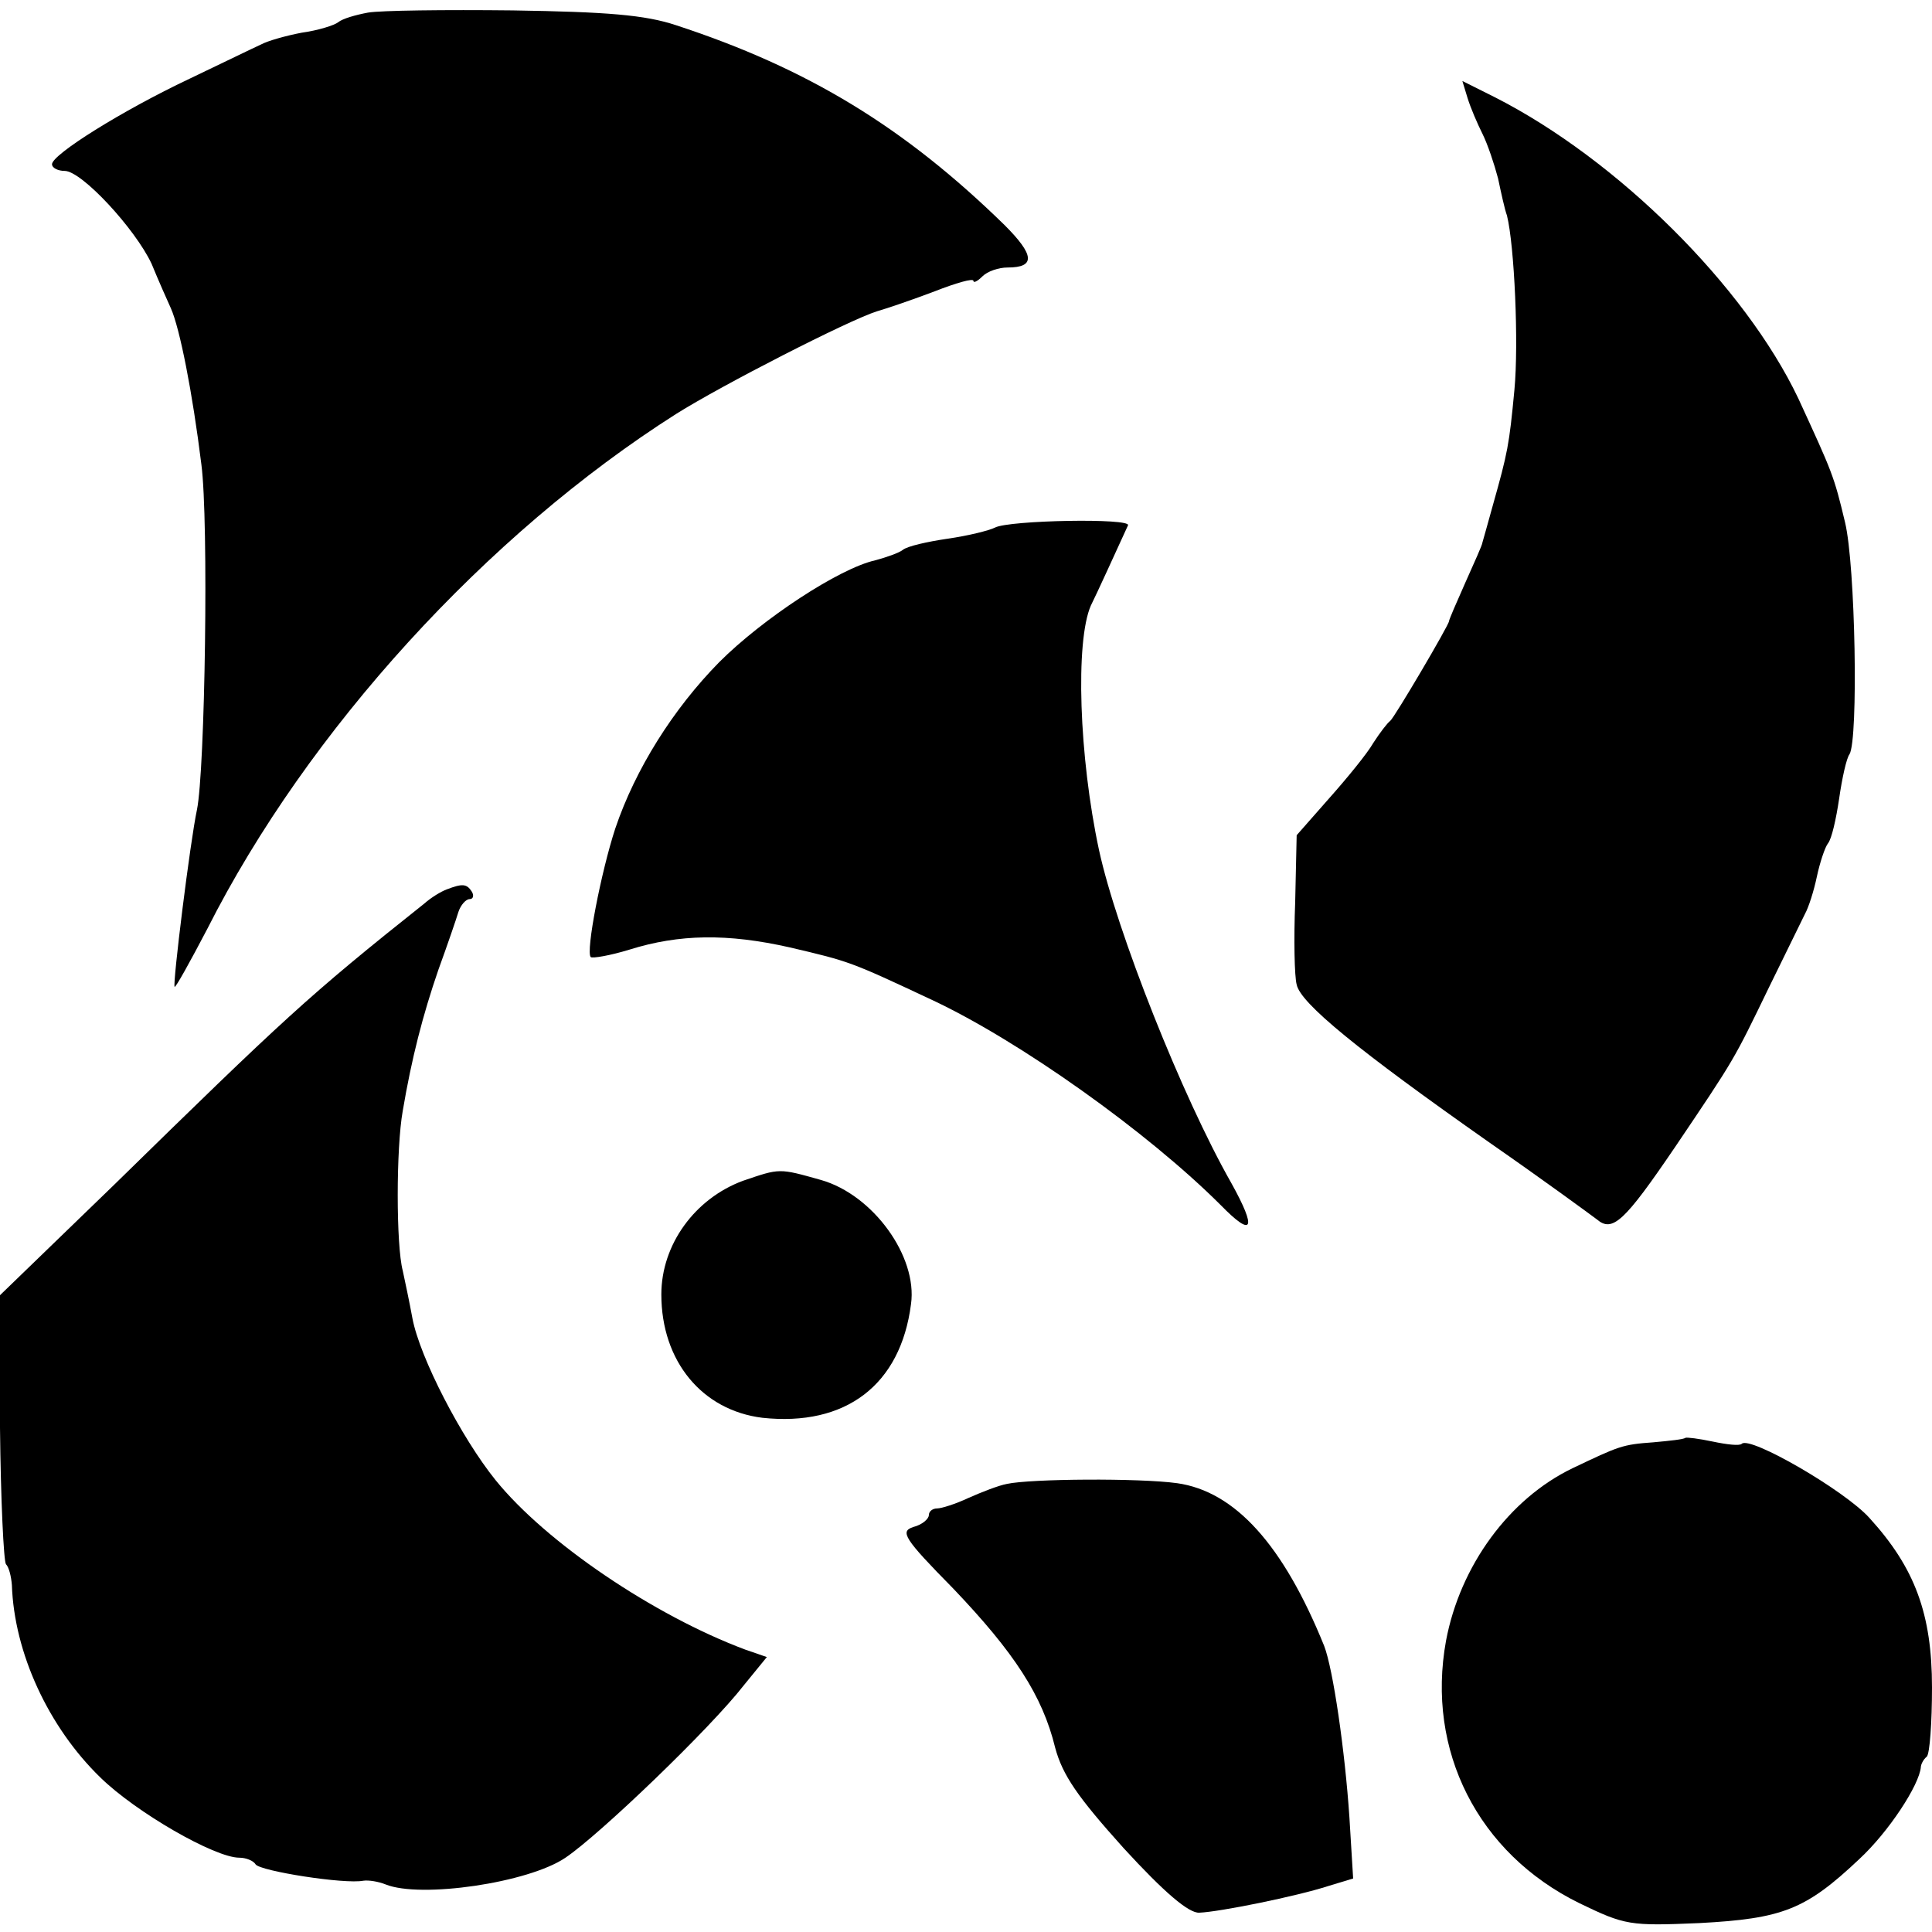
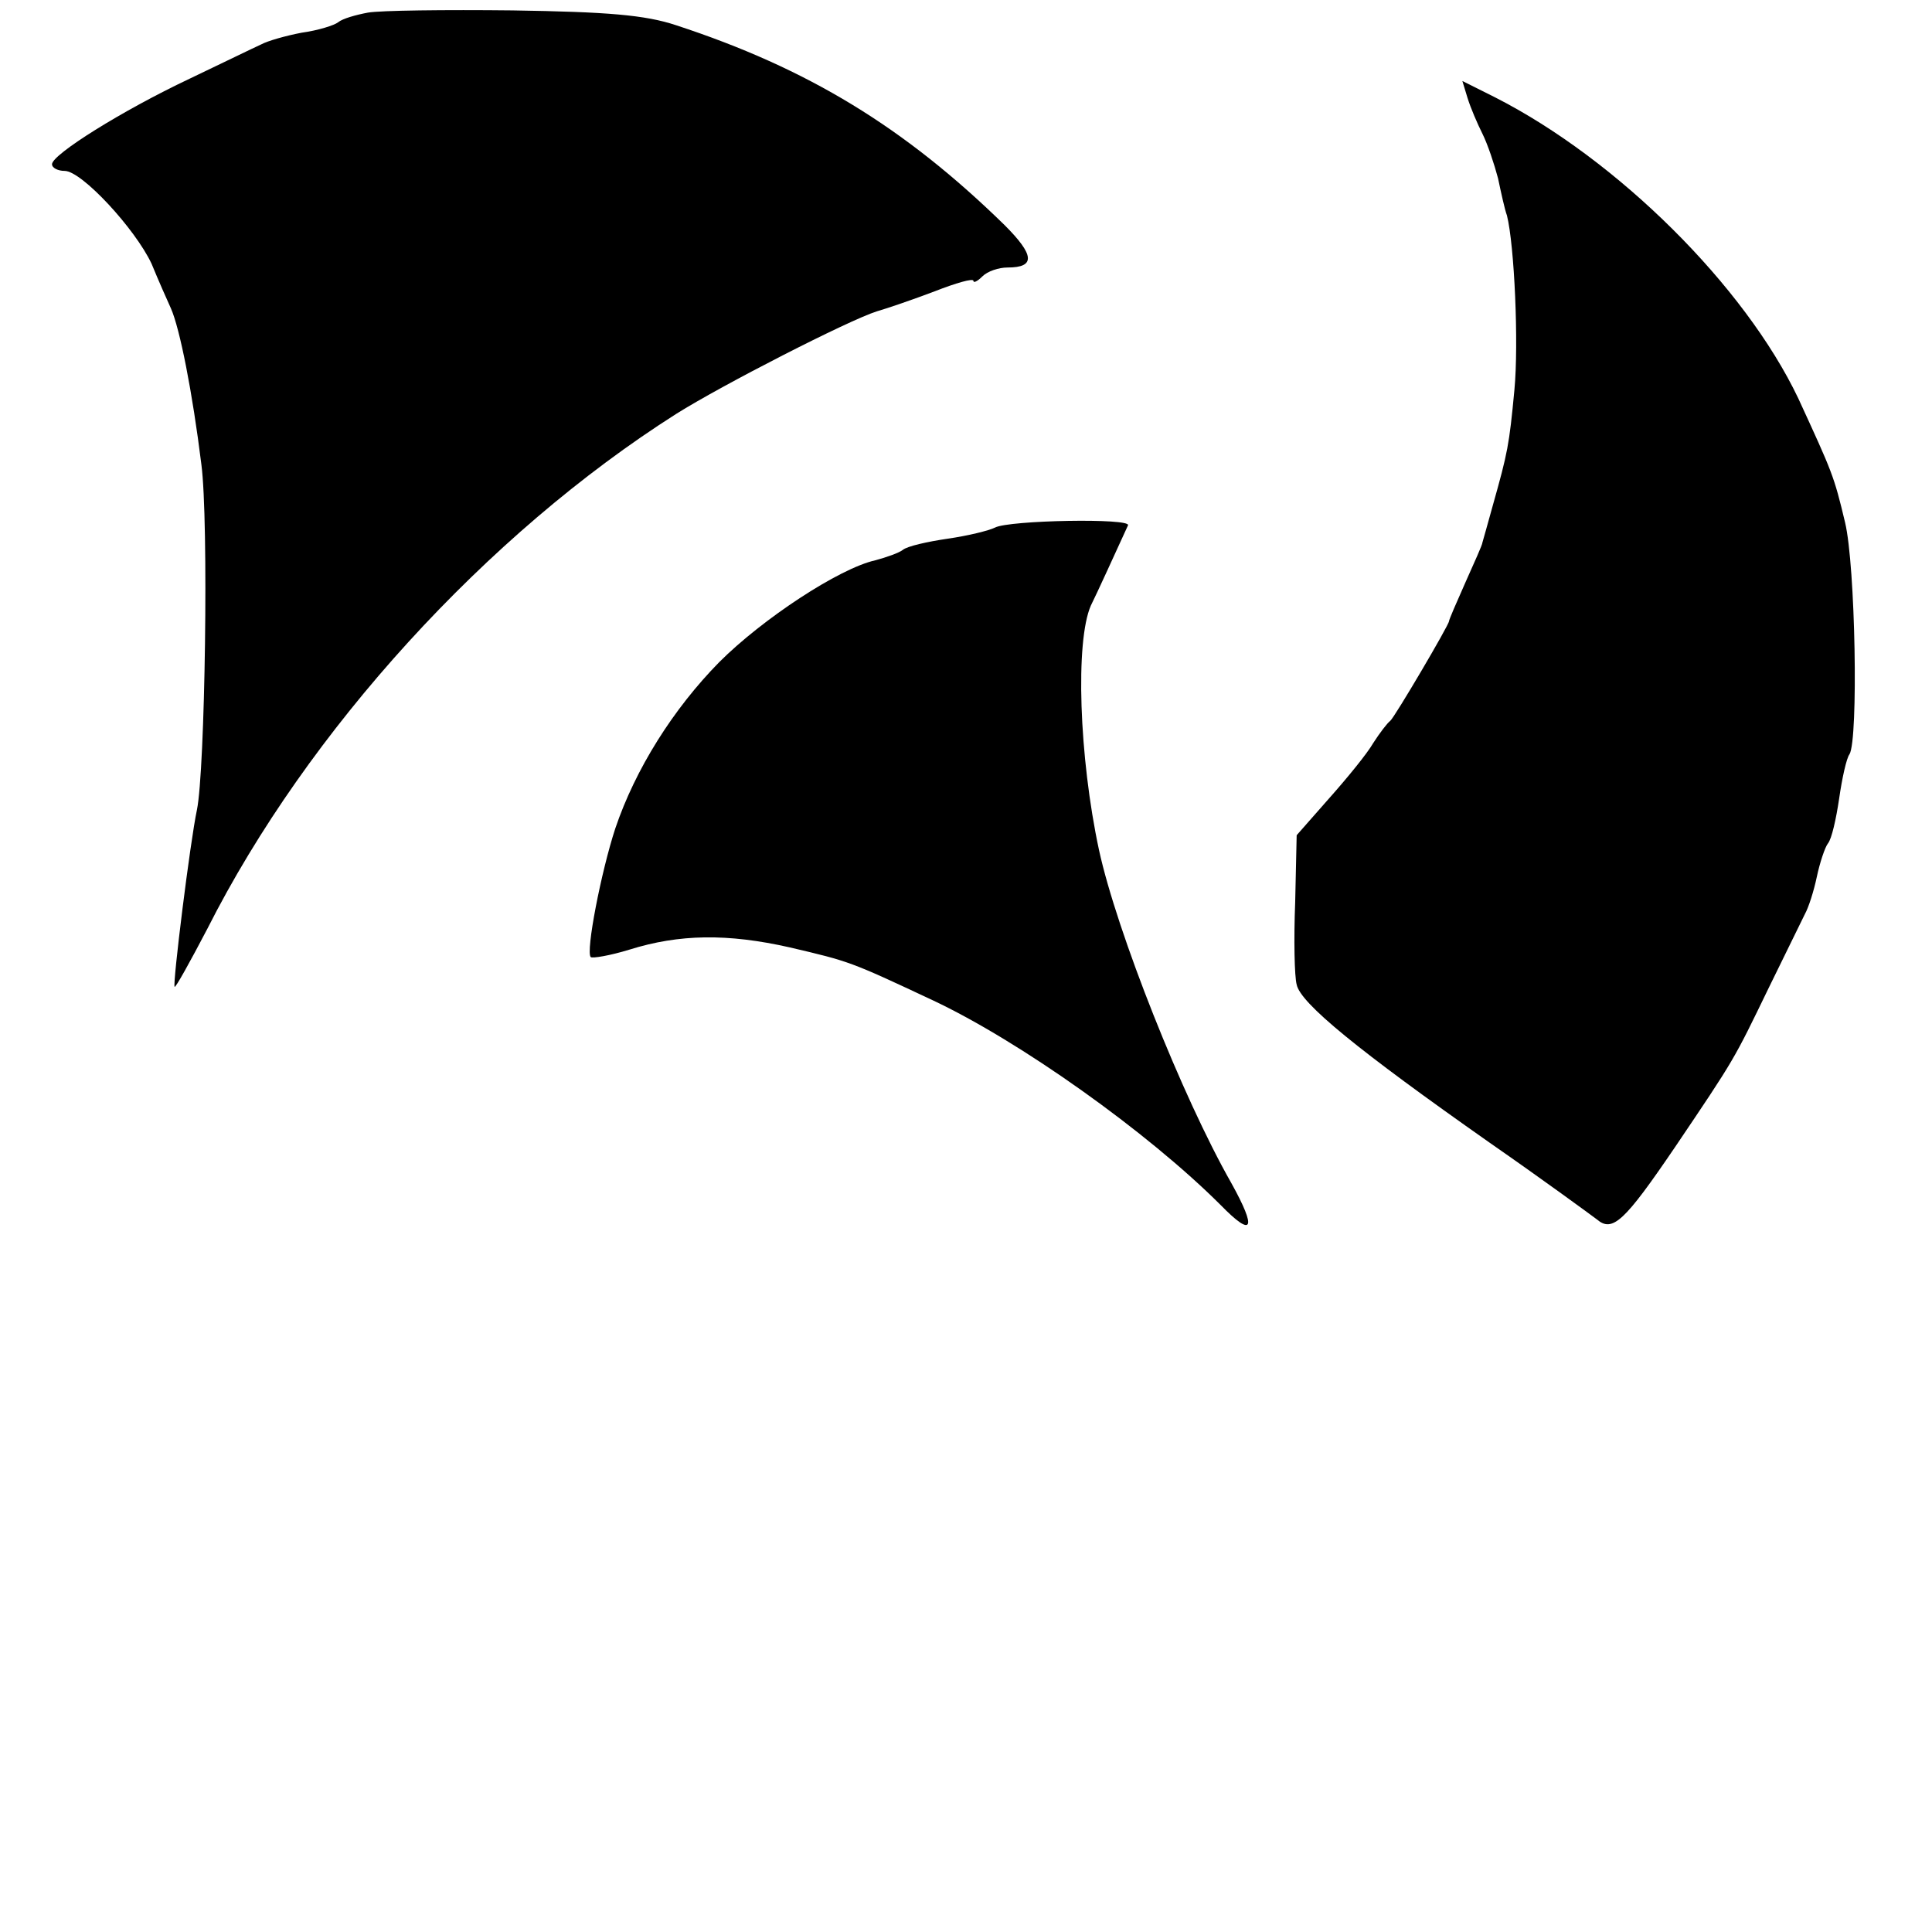
<svg xmlns="http://www.w3.org/2000/svg" version="1.0" width="260pt" height="260pt" viewBox="0 0 260 260" preserveAspectRatio="xMidYMid meet">
  <g transform="translate(0,260) scale(0.1,-0.1)" fill="#000000" stroke="none">
    <path d="M495 2583 c-16 -3 -34 -8 -40 -13 -5 -4 -27 -11 -49 -14 -21 -4 -46 -11 -55 -16 -9 -4 -52 -25 -96 -46 -91 -43 -185 -102 -185 -115 0 -5 8 -9 17 -9 23 0 95 -78 117 -125 9 -22 21 -49 26 -60 12 -27 29 -113 41 -210 10 -76 5 -412 -6 -465 -9 -42 -33 -235 -30 -238 1 -2 21 34 44 78 135 267 376 531 631 693 62 39 232 126 270 138 14 4 49 16 78 27 28 11 52 18 52 14 0 -3 5 -1 12 6 7 7 22 12 34 12 38 0 36 17 -4 57 -135 132 -265 211 -442 269 -42 14 -93 18 -220 20 -91 1 -178 0 -195 -3z" />
    <path d="M1975 2468 c4 -13 13 -34 20 -48 7 -14 16 -41 21 -60 4 -19 9 -42 12 -50 10 -40 16 -172 10 -235 -7 -74 -9 -84 -29 -155 -7 -25 -13 -47 -14 -50 0 -3 -11 -27 -23 -54 -12 -27 -22 -50 -22 -52 0 -5 -73 -129 -79 -134 -4 -3 -14 -16 -23 -30 -8 -14 -35 -47 -59 -74 l-44 -50 -2 -90 c-2 -50 -1 -100 2 -111 5 -25 82 -88 260 -213 72 -50 136 -97 144 -103 21 -18 37 -3 105 97 81 120 79 117 126 214 23 47 45 92 49 100 5 9 12 31 16 50 4 19 11 40 15 45 5 6 11 33 15 60 4 28 10 55 14 60 12 20 8 254 -6 312 -15 63 -17 67 -63 167 -72 151 -243 321 -408 405 l-44 22 7 -23z" />
    <path d="M1339 1890 c-8 -4 -36 -11 -64 -15 -27 -4 -54 -10 -60 -15 -5 -4 -22 -10 -37 -14 -49 -11 -152 -79 -210 -137 -62 -63 -113 -144 -140 -224 -19 -58 -40 -166 -33 -173 2 -2 26 2 52 10 67 21 132 22 216 3 81 -19 81 -19 192 -71 117 -55 289 -177 388 -276 43 -44 49 -33 14 30 -66 116 -154 338 -178 448 -27 126 -32 281 -11 329 8 16 34 73 50 108 5 10 -160 7 -179 -3z" />
-     <path d="M601 1403 c-8 -3 -21 -11 -30 -19 -156 -124 -189 -155 -418 -379 l-154 -149 1 -177 c1 -98 5 -180 8 -184 4 -4 7 -16 8 -28 3 -91 49 -191 119 -259 48 -47 154 -108 187 -108 9 0 19 -4 22 -9 6 -9 120 -27 145 -22 7 1 20 -1 30 -5 47 -19 192 2 242 36 46 31 195 174 240 232 l31 38 -29 10 c-123 46 -268 144 -336 228 -46 57 -102 165 -112 218 -4 22 -10 50 -13 64 -9 34 -9 165 0 215 12 71 27 129 48 190 12 33 24 68 27 78 3 9 10 17 15 17 5 0 6 5 3 10 -7 11 -13 11 -34 3z" />
-     <path d="M1000 1011 c-65 -24 -110 -86 -110 -153 0 -90 55 -156 136 -166 112 -12 186 44 200 153 9 64 -51 147 -121 167 -57 16 -55 16 -105 -1z" />
-     <path d="M2268 665 c-2 -2 -21 -4 -43 -6 -42 -3 -46 -5 -109 -35 -85 -41 -151 -131 -170 -232 -27 -148 43 -286 179 -353 62 -30 68 -31 162 -27 112 6 143 18 215 86 40 37 81 100 83 124 0 3 3 10 8 14 4 4 7 46 7 93 0 99 -23 161 -84 228 -33 37 -161 111 -172 100 -3 -3 -20 -1 -39 3 -19 4 -35 6 -37 5z" />
-     <path d="M1355 603 c-11 -2 -34 -11 -52 -19 -17 -8 -36 -14 -42 -14 -6 0 -11 -4 -11 -9 0 -5 -9 -13 -21 -16 -18 -6 -13 -15 54 -83 82 -86 120 -144 137 -214 10 -37 30 -66 92 -135 55 -60 88 -88 102 -87 27 1 131 22 174 36 l33 10 -5 82 c-6 90 -22 200 -34 231 -55 136 -120 208 -198 219 -51 7 -197 6 -229 -1z" />
  </g>
</svg>